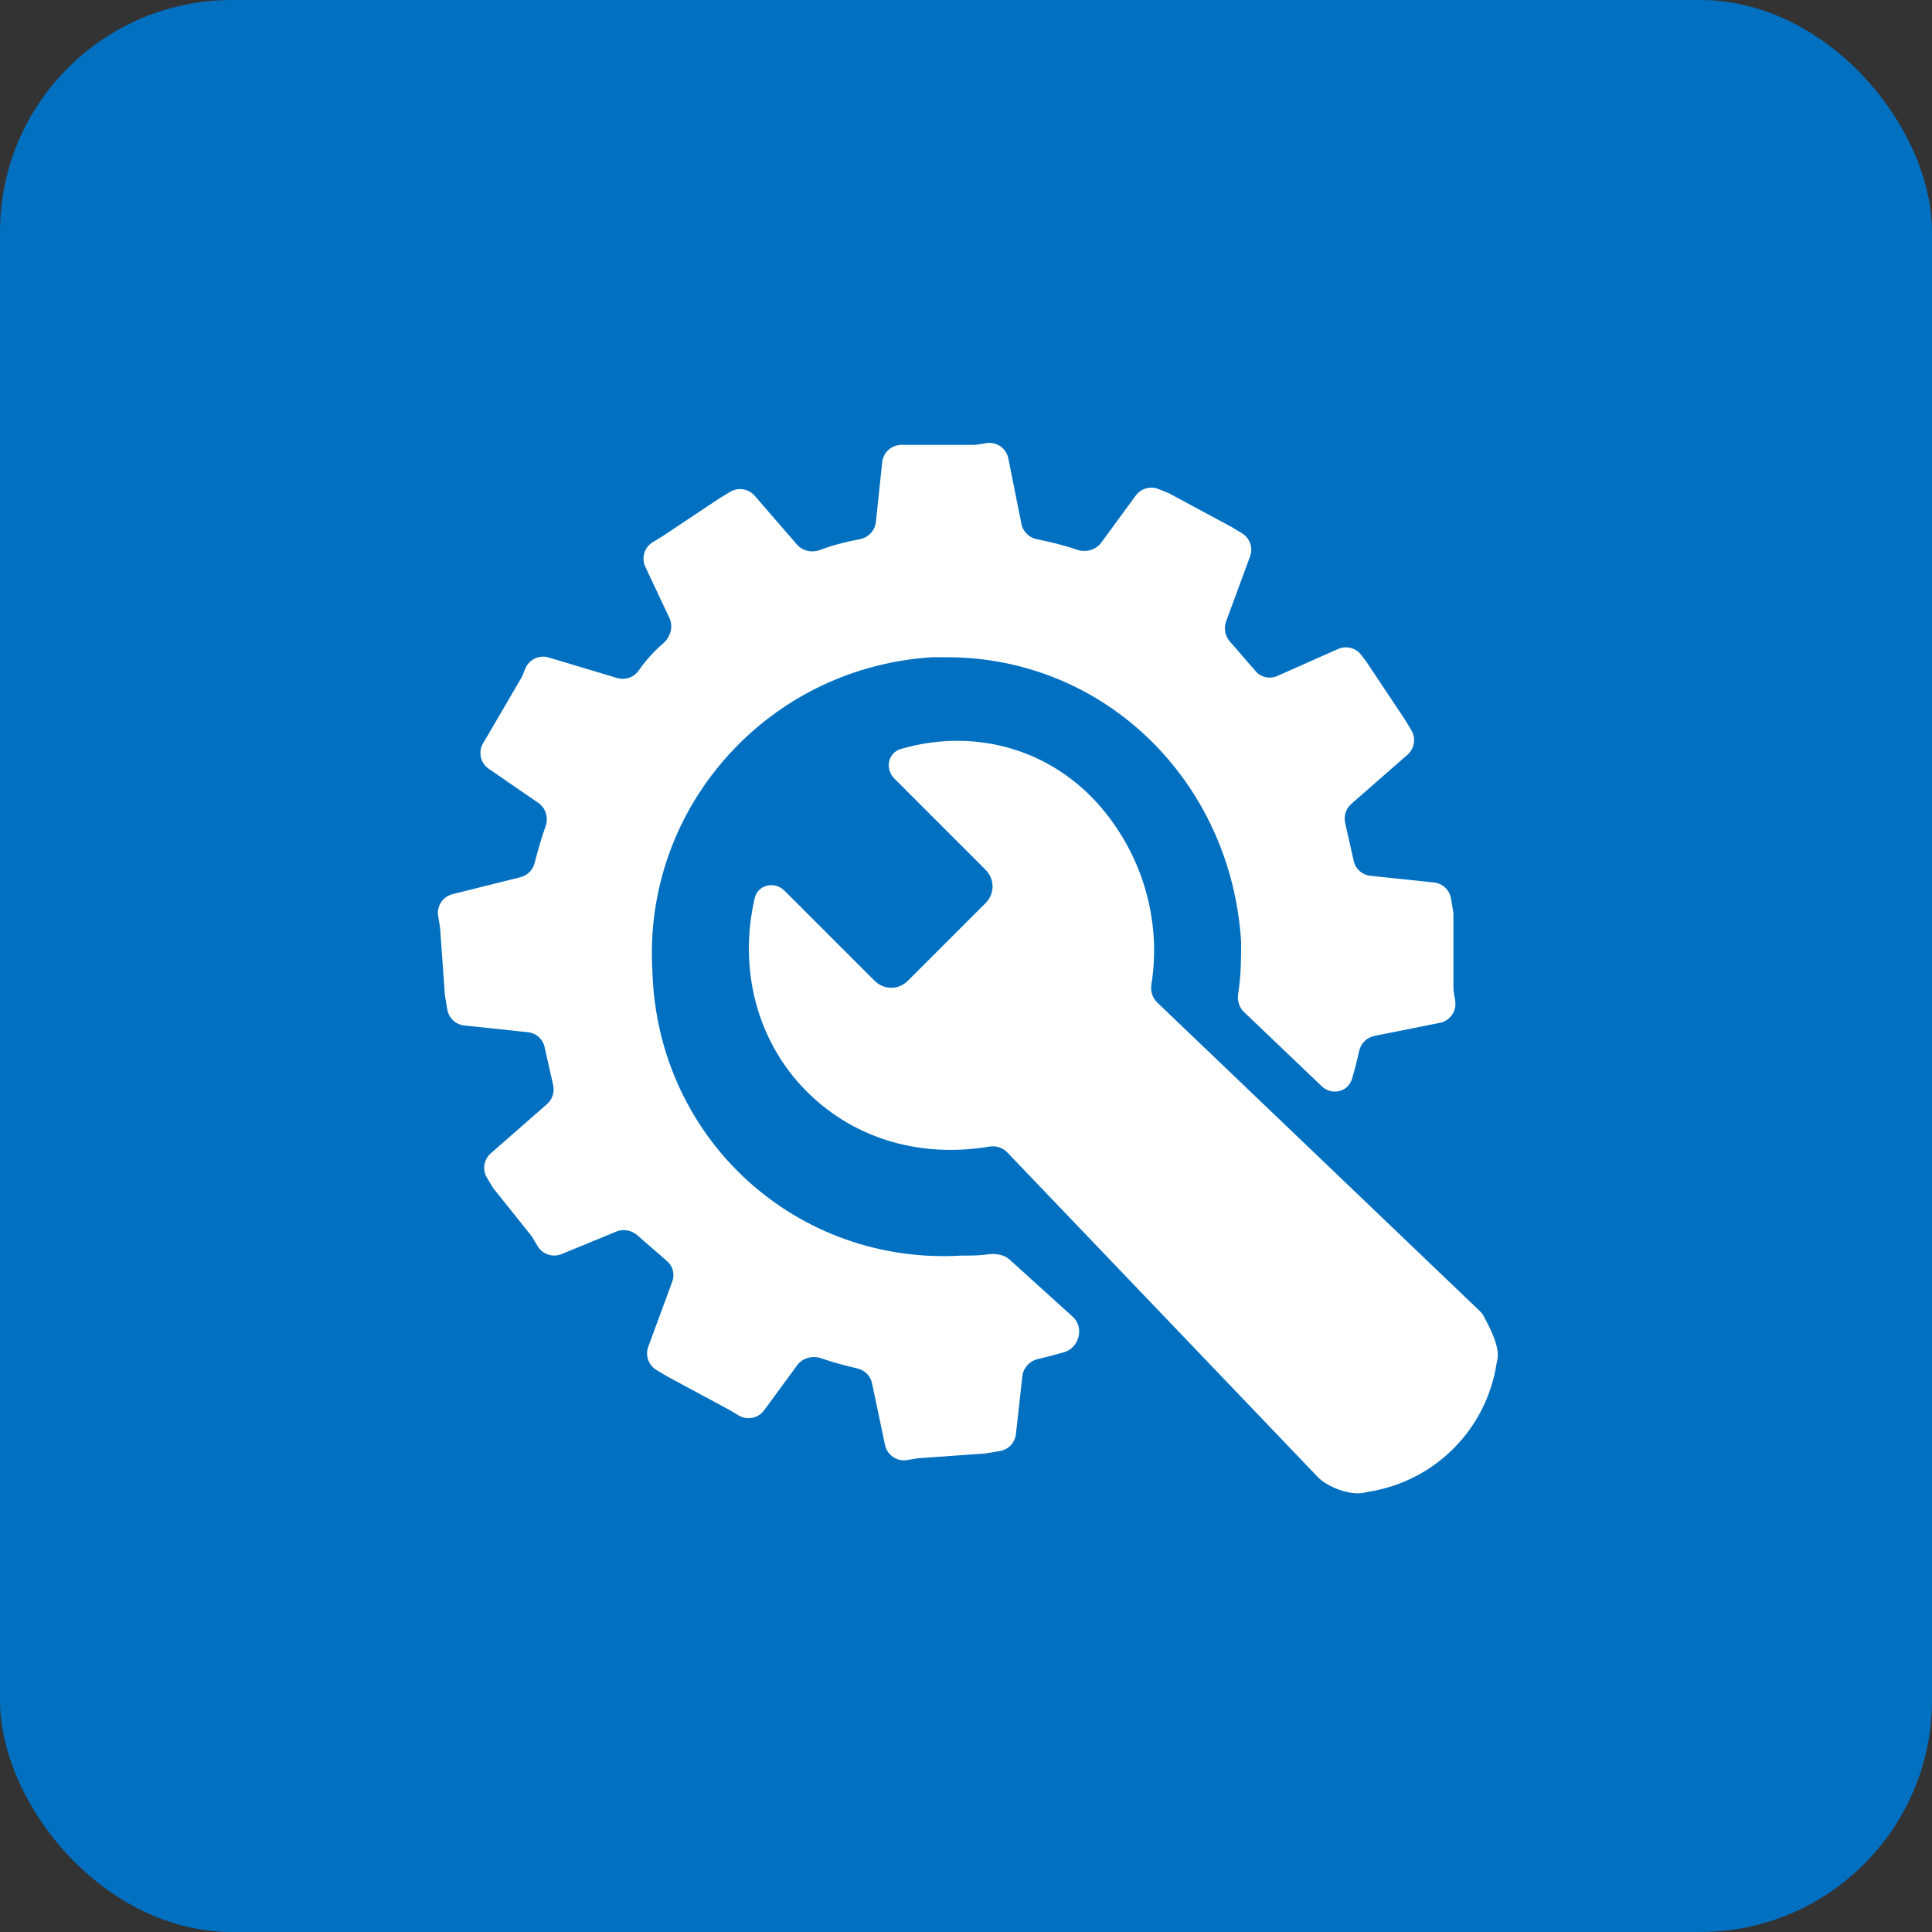
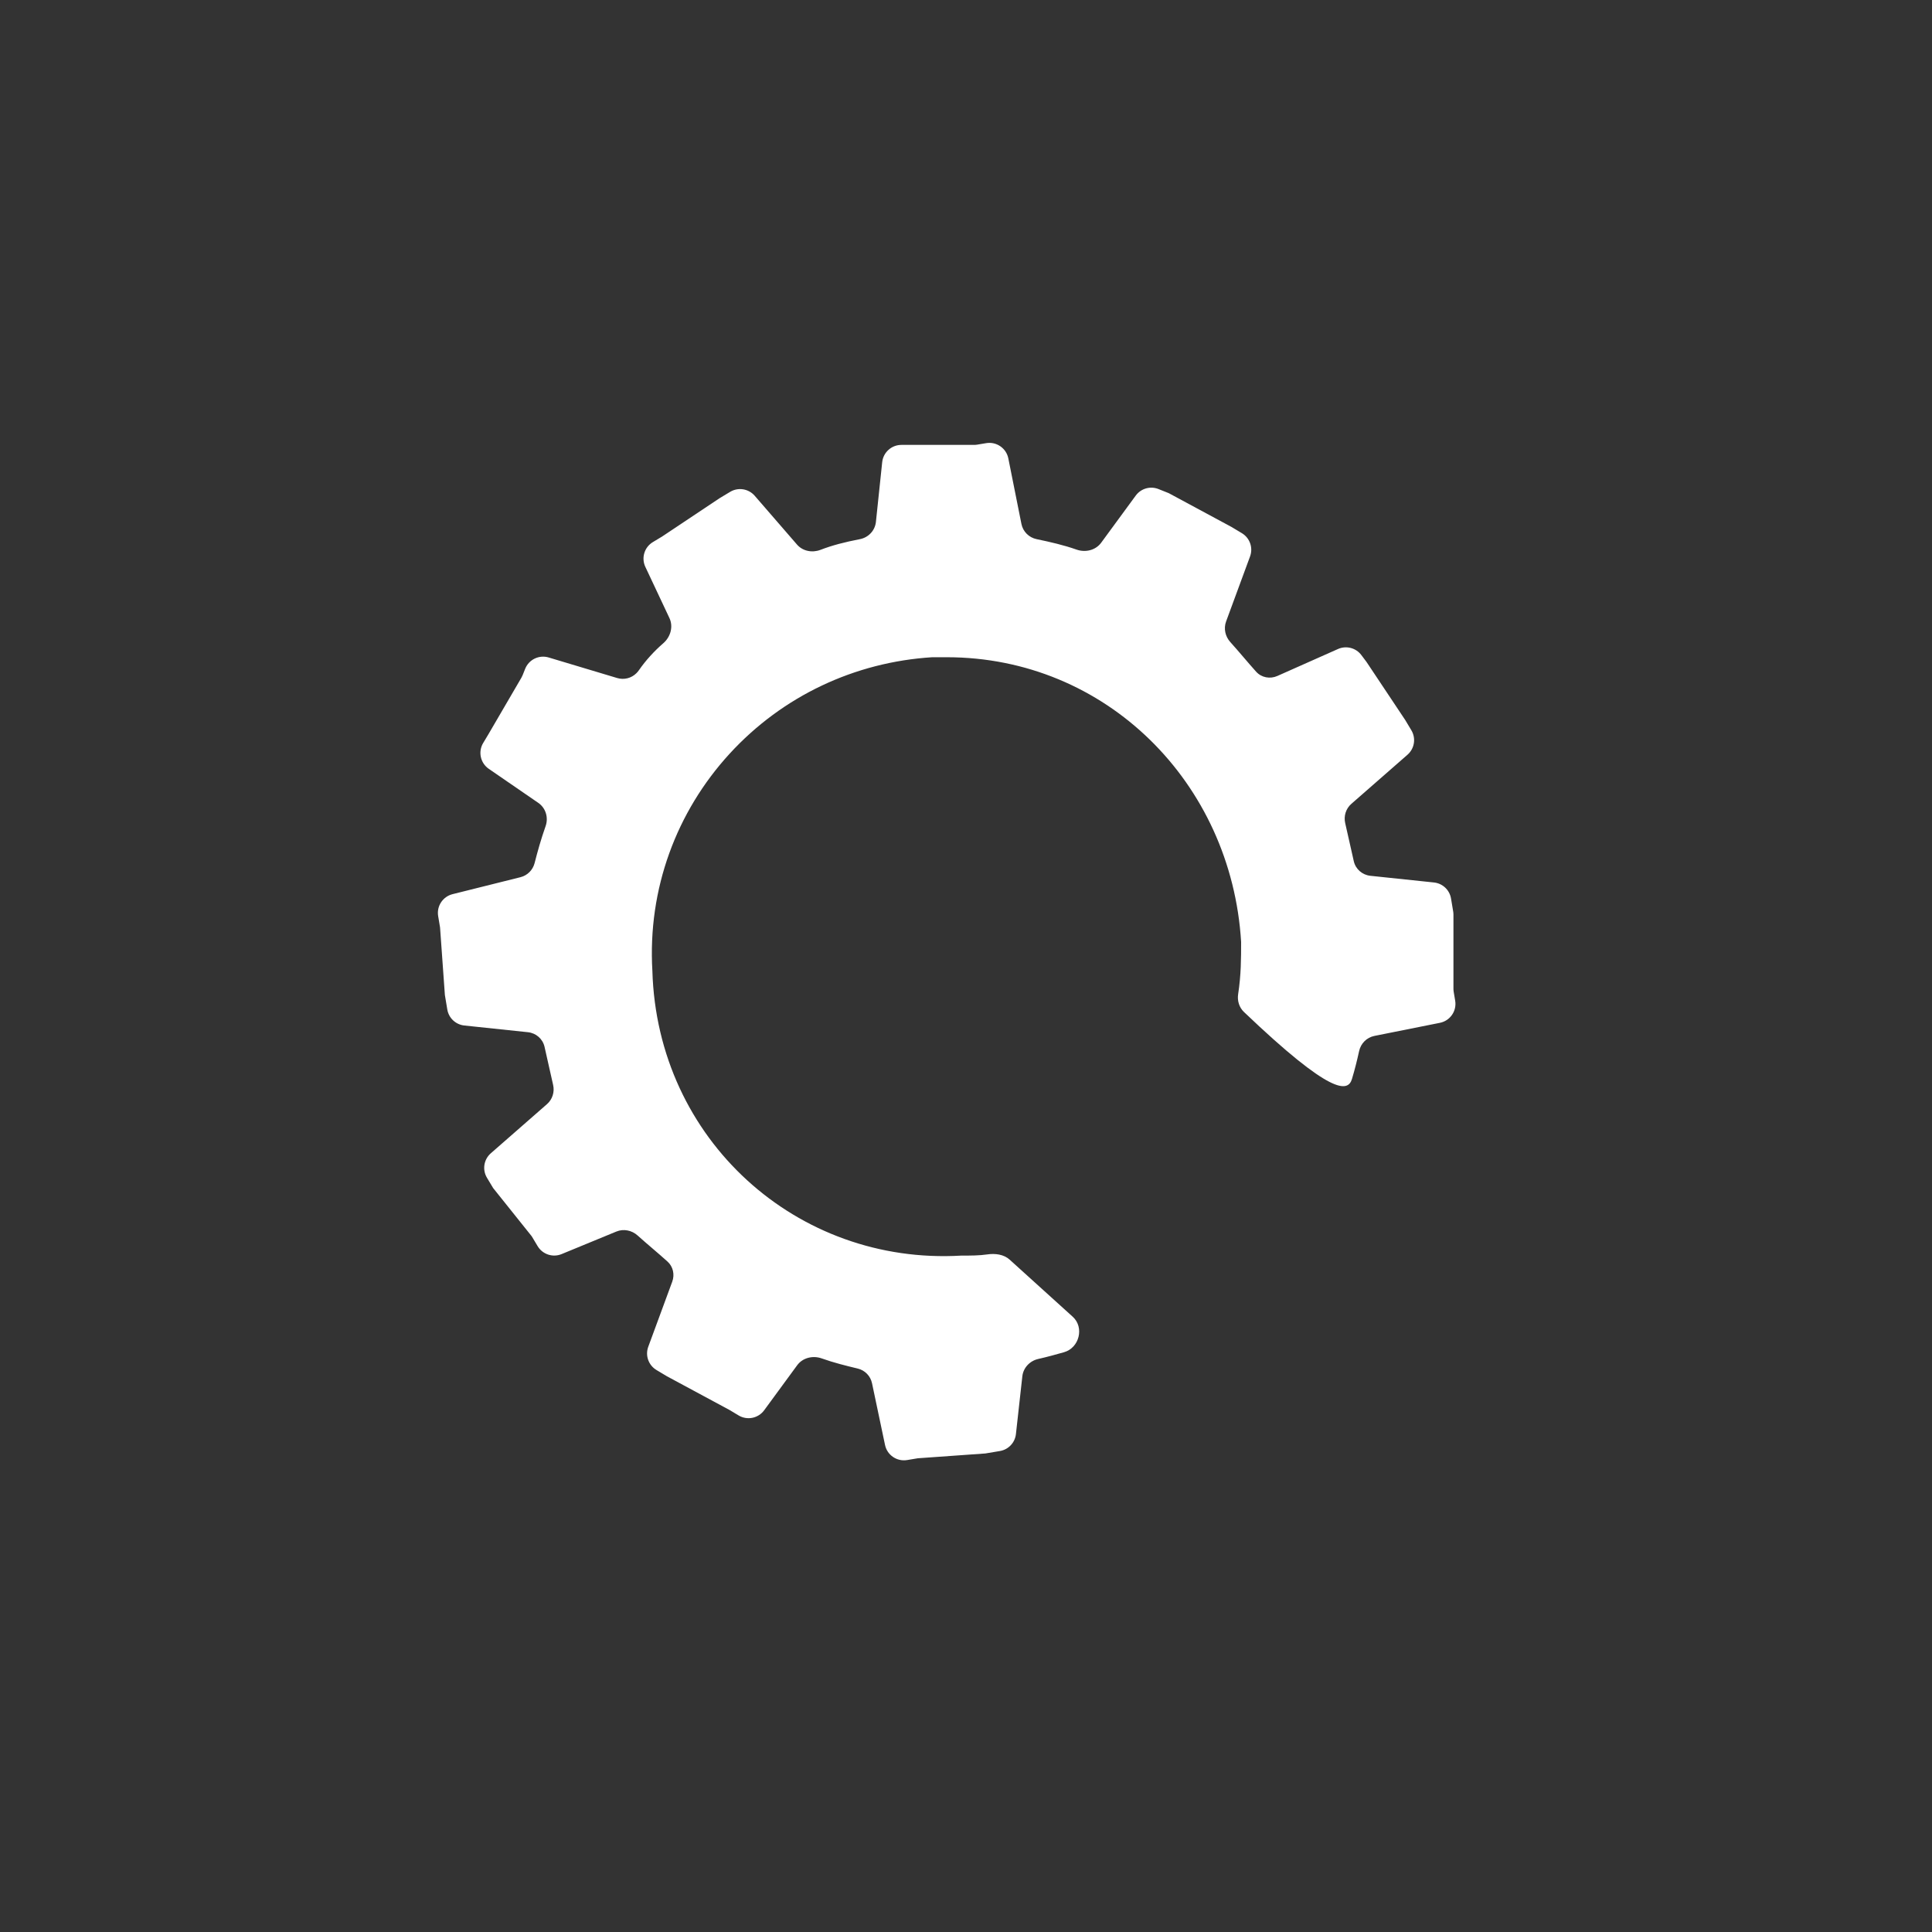
<svg xmlns="http://www.w3.org/2000/svg" width="100" height="100" viewBox="0 0 100 100" fill="none">
  <rect x="0" y="0" width="100" height="100" fill="#333333" stroke="none" />
-   <rect width="100" height="100" rx="12" fill="#0170C1" />
-   <path d="M52.258 65.198C51.952 64.922 51.505 64.868 51.097 64.929C50.69 64.99 50.221 64.99 49.753 64.99C41.26 65.489 34.017 58.995 33.767 50.253C33.517 46.007 35.016 42.011 37.764 39.013C40.511 36.016 44.258 34.267 48.254 34.018H49.003C57.246 34.018 63.74 40.512 64.24 48.754C64.24 49.605 64.24 50.455 64.086 51.459C64.034 51.798 64.14 52.145 64.388 52.381L68.415 56.226C68.927 56.714 69.771 56.53 69.976 55.852C70.121 55.372 70.238 54.902 70.348 54.403C70.434 54.008 70.742 53.698 71.138 53.619L74.53 52.941C75.059 52.835 75.409 52.328 75.32 51.796L75.243 51.334C75.234 51.279 75.23 51.224 75.23 51.169V47.339C75.23 47.283 75.225 47.228 75.216 47.174L75.105 46.508C75.031 46.064 74.67 45.724 74.223 45.677L70.93 45.331C70.512 45.287 70.166 44.986 70.072 44.577C69.924 43.935 69.776 43.242 69.627 42.605C69.543 42.239 69.662 41.855 69.945 41.608L72.852 39.064C73.216 38.745 73.3 38.212 73.051 37.797L72.732 37.265L70.734 34.267L70.463 33.906C70.183 33.533 69.682 33.403 69.256 33.592L66.116 34.988C65.738 35.156 65.294 35.075 65.017 34.767C64.572 34.272 64.126 33.726 63.68 33.233C63.419 32.944 63.327 32.534 63.462 32.168L64.703 28.8C64.869 28.349 64.691 27.844 64.279 27.597L63.74 27.274L60.493 25.525L59.964 25.314C59.54 25.144 59.056 25.283 58.786 25.651L56.996 28.092C56.707 28.485 56.179 28.609 55.719 28.446C55.078 28.219 54.373 28.055 53.653 27.906C53.258 27.824 52.948 27.515 52.869 27.12L52.191 23.727C52.085 23.198 51.578 22.848 51.046 22.937L50.584 23.014C50.529 23.023 50.474 23.028 50.419 23.028H46.657C46.145 23.028 45.716 23.414 45.662 23.923L45.337 27.017C45.289 27.464 44.949 27.822 44.508 27.907C43.72 28.059 43.074 28.226 42.47 28.459C42.044 28.623 41.551 28.531 41.252 28.186L39.063 25.66C38.745 25.294 38.209 25.208 37.793 25.458L37.264 25.775L34.267 27.773L33.793 28.058C33.353 28.322 33.184 28.876 33.403 29.341L34.649 31.989C34.86 32.437 34.707 32.968 34.333 33.293C33.856 33.706 33.413 34.194 33.074 34.685C33.036 34.739 32.994 34.791 32.948 34.837L32.941 34.844C32.681 35.104 32.299 35.201 31.946 35.095L28.399 34.031C27.903 33.882 27.375 34.136 27.183 34.617L27.051 34.948C27.032 34.994 27.011 35.038 26.986 35.081L25.275 38.014L25.009 38.457C24.737 38.91 24.865 39.496 25.3 39.795L27.863 41.557C28.248 41.822 28.396 42.318 28.241 42.759C27.997 43.451 27.825 44.072 27.67 44.676C27.578 45.033 27.299 45.313 26.941 45.403L23.423 46.282C22.917 46.409 22.593 46.903 22.679 47.417L22.777 48.005L23.027 51.502L23.152 52.25C23.226 52.694 23.586 53.033 24.033 53.08L27.327 53.427C27.744 53.471 28.091 53.771 28.185 54.181C28.333 54.823 28.481 55.515 28.629 56.153C28.714 56.519 28.594 56.903 28.312 57.15L25.404 59.694C25.04 60.012 24.956 60.546 25.205 60.961L25.525 61.493L27.523 63.991L27.829 64.502C28.084 64.926 28.61 65.1 29.068 64.912L31.902 63.745C32.275 63.591 32.703 63.678 33.003 63.949C33.502 64.399 34.054 64.849 34.551 65.299C34.841 65.561 34.93 65.973 34.795 66.339L33.554 69.708C33.388 70.159 33.566 70.664 33.978 70.911L34.517 71.234L37.764 72.983L38.231 73.263C38.674 73.528 39.246 73.413 39.552 72.997L41.261 70.666C41.549 70.273 42.078 70.148 42.537 70.313C43.147 70.532 43.797 70.692 44.399 70.837C44.771 70.926 45.057 71.222 45.136 71.597L45.809 74.792C45.919 75.316 46.423 75.66 46.952 75.572L47.505 75.48L51.002 75.231L51.754 75.105C52.196 75.031 52.534 74.674 52.584 74.229L52.916 71.236C52.966 70.792 53.305 70.437 53.742 70.339C54.206 70.234 54.647 70.112 55.076 69.99C55.866 69.764 56.133 68.704 55.523 68.153L52.258 65.198Z" fill="white" />
-   <path d="M77.463 70.574C77.473 70.515 77.488 70.456 77.501 70.398C77.655 69.714 77.093 68.686 76.807 68.141C76.754 68.039 76.685 67.946 76.602 67.867L59.897 51.888C59.646 51.648 59.541 51.295 59.596 50.953C60.134 47.617 59.113 44.115 56.745 41.511C54.088 38.632 50.253 37.717 46.633 38.764C45.956 38.96 45.794 39.801 46.292 40.299L51.001 45.008C51.5 45.507 51.5 46.256 51.001 46.756L47.004 50.752C46.505 51.252 45.755 51.252 45.256 50.752L40.609 46.106C40.095 45.591 39.226 45.785 39.062 46.493C38.229 50.082 39.128 53.867 41.759 56.497C44.363 59.101 47.865 59.91 51.201 59.349C51.544 59.292 51.896 59.397 52.136 59.648L68.235 76.479C68.716 76.96 69.891 77.441 70.646 77.253C70.705 77.239 70.763 77.224 70.822 77.215C74.247 76.686 76.935 73.998 77.463 70.574Z" fill="white" />
+   <path d="M52.258 65.198C51.952 64.922 51.505 64.868 51.097 64.929C50.69 64.99 50.221 64.99 49.753 64.99C41.26 65.489 34.017 58.995 33.767 50.253C33.517 46.007 35.016 42.011 37.764 39.013C40.511 36.016 44.258 34.267 48.254 34.018H49.003C57.246 34.018 63.74 40.512 64.24 48.754C64.24 49.605 64.24 50.455 64.086 51.459C64.034 51.798 64.14 52.145 64.388 52.381C68.927 56.714 69.771 56.53 69.976 55.852C70.121 55.372 70.238 54.902 70.348 54.403C70.434 54.008 70.742 53.698 71.138 53.619L74.53 52.941C75.059 52.835 75.409 52.328 75.32 51.796L75.243 51.334C75.234 51.279 75.23 51.224 75.23 51.169V47.339C75.23 47.283 75.225 47.228 75.216 47.174L75.105 46.508C75.031 46.064 74.67 45.724 74.223 45.677L70.93 45.331C70.512 45.287 70.166 44.986 70.072 44.577C69.924 43.935 69.776 43.242 69.627 42.605C69.543 42.239 69.662 41.855 69.945 41.608L72.852 39.064C73.216 38.745 73.3 38.212 73.051 37.797L72.732 37.265L70.734 34.267L70.463 33.906C70.183 33.533 69.682 33.403 69.256 33.592L66.116 34.988C65.738 35.156 65.294 35.075 65.017 34.767C64.572 34.272 64.126 33.726 63.68 33.233C63.419 32.944 63.327 32.534 63.462 32.168L64.703 28.8C64.869 28.349 64.691 27.844 64.279 27.597L63.74 27.274L60.493 25.525L59.964 25.314C59.54 25.144 59.056 25.283 58.786 25.651L56.996 28.092C56.707 28.485 56.179 28.609 55.719 28.446C55.078 28.219 54.373 28.055 53.653 27.906C53.258 27.824 52.948 27.515 52.869 27.12L52.191 23.727C52.085 23.198 51.578 22.848 51.046 22.937L50.584 23.014C50.529 23.023 50.474 23.028 50.419 23.028H46.657C46.145 23.028 45.716 23.414 45.662 23.923L45.337 27.017C45.289 27.464 44.949 27.822 44.508 27.907C43.72 28.059 43.074 28.226 42.47 28.459C42.044 28.623 41.551 28.531 41.252 28.186L39.063 25.66C38.745 25.294 38.209 25.208 37.793 25.458L37.264 25.775L34.267 27.773L33.793 28.058C33.353 28.322 33.184 28.876 33.403 29.341L34.649 31.989C34.86 32.437 34.707 32.968 34.333 33.293C33.856 33.706 33.413 34.194 33.074 34.685C33.036 34.739 32.994 34.791 32.948 34.837L32.941 34.844C32.681 35.104 32.299 35.201 31.946 35.095L28.399 34.031C27.903 33.882 27.375 34.136 27.183 34.617L27.051 34.948C27.032 34.994 27.011 35.038 26.986 35.081L25.275 38.014L25.009 38.457C24.737 38.91 24.865 39.496 25.3 39.795L27.863 41.557C28.248 41.822 28.396 42.318 28.241 42.759C27.997 43.451 27.825 44.072 27.67 44.676C27.578 45.033 27.299 45.313 26.941 45.403L23.423 46.282C22.917 46.409 22.593 46.903 22.679 47.417L22.777 48.005L23.027 51.502L23.152 52.25C23.226 52.694 23.586 53.033 24.033 53.08L27.327 53.427C27.744 53.471 28.091 53.771 28.185 54.181C28.333 54.823 28.481 55.515 28.629 56.153C28.714 56.519 28.594 56.903 28.312 57.15L25.404 59.694C25.04 60.012 24.956 60.546 25.205 60.961L25.525 61.493L27.523 63.991L27.829 64.502C28.084 64.926 28.61 65.1 29.068 64.912L31.902 63.745C32.275 63.591 32.703 63.678 33.003 63.949C33.502 64.399 34.054 64.849 34.551 65.299C34.841 65.561 34.93 65.973 34.795 66.339L33.554 69.708C33.388 70.159 33.566 70.664 33.978 70.911L34.517 71.234L37.764 72.983L38.231 73.263C38.674 73.528 39.246 73.413 39.552 72.997L41.261 70.666C41.549 70.273 42.078 70.148 42.537 70.313C43.147 70.532 43.797 70.692 44.399 70.837C44.771 70.926 45.057 71.222 45.136 71.597L45.809 74.792C45.919 75.316 46.423 75.66 46.952 75.572L47.505 75.48L51.002 75.231L51.754 75.105C52.196 75.031 52.534 74.674 52.584 74.229L52.916 71.236C52.966 70.792 53.305 70.437 53.742 70.339C54.206 70.234 54.647 70.112 55.076 69.99C55.866 69.764 56.133 68.704 55.523 68.153L52.258 65.198Z" fill="white" />
</svg>